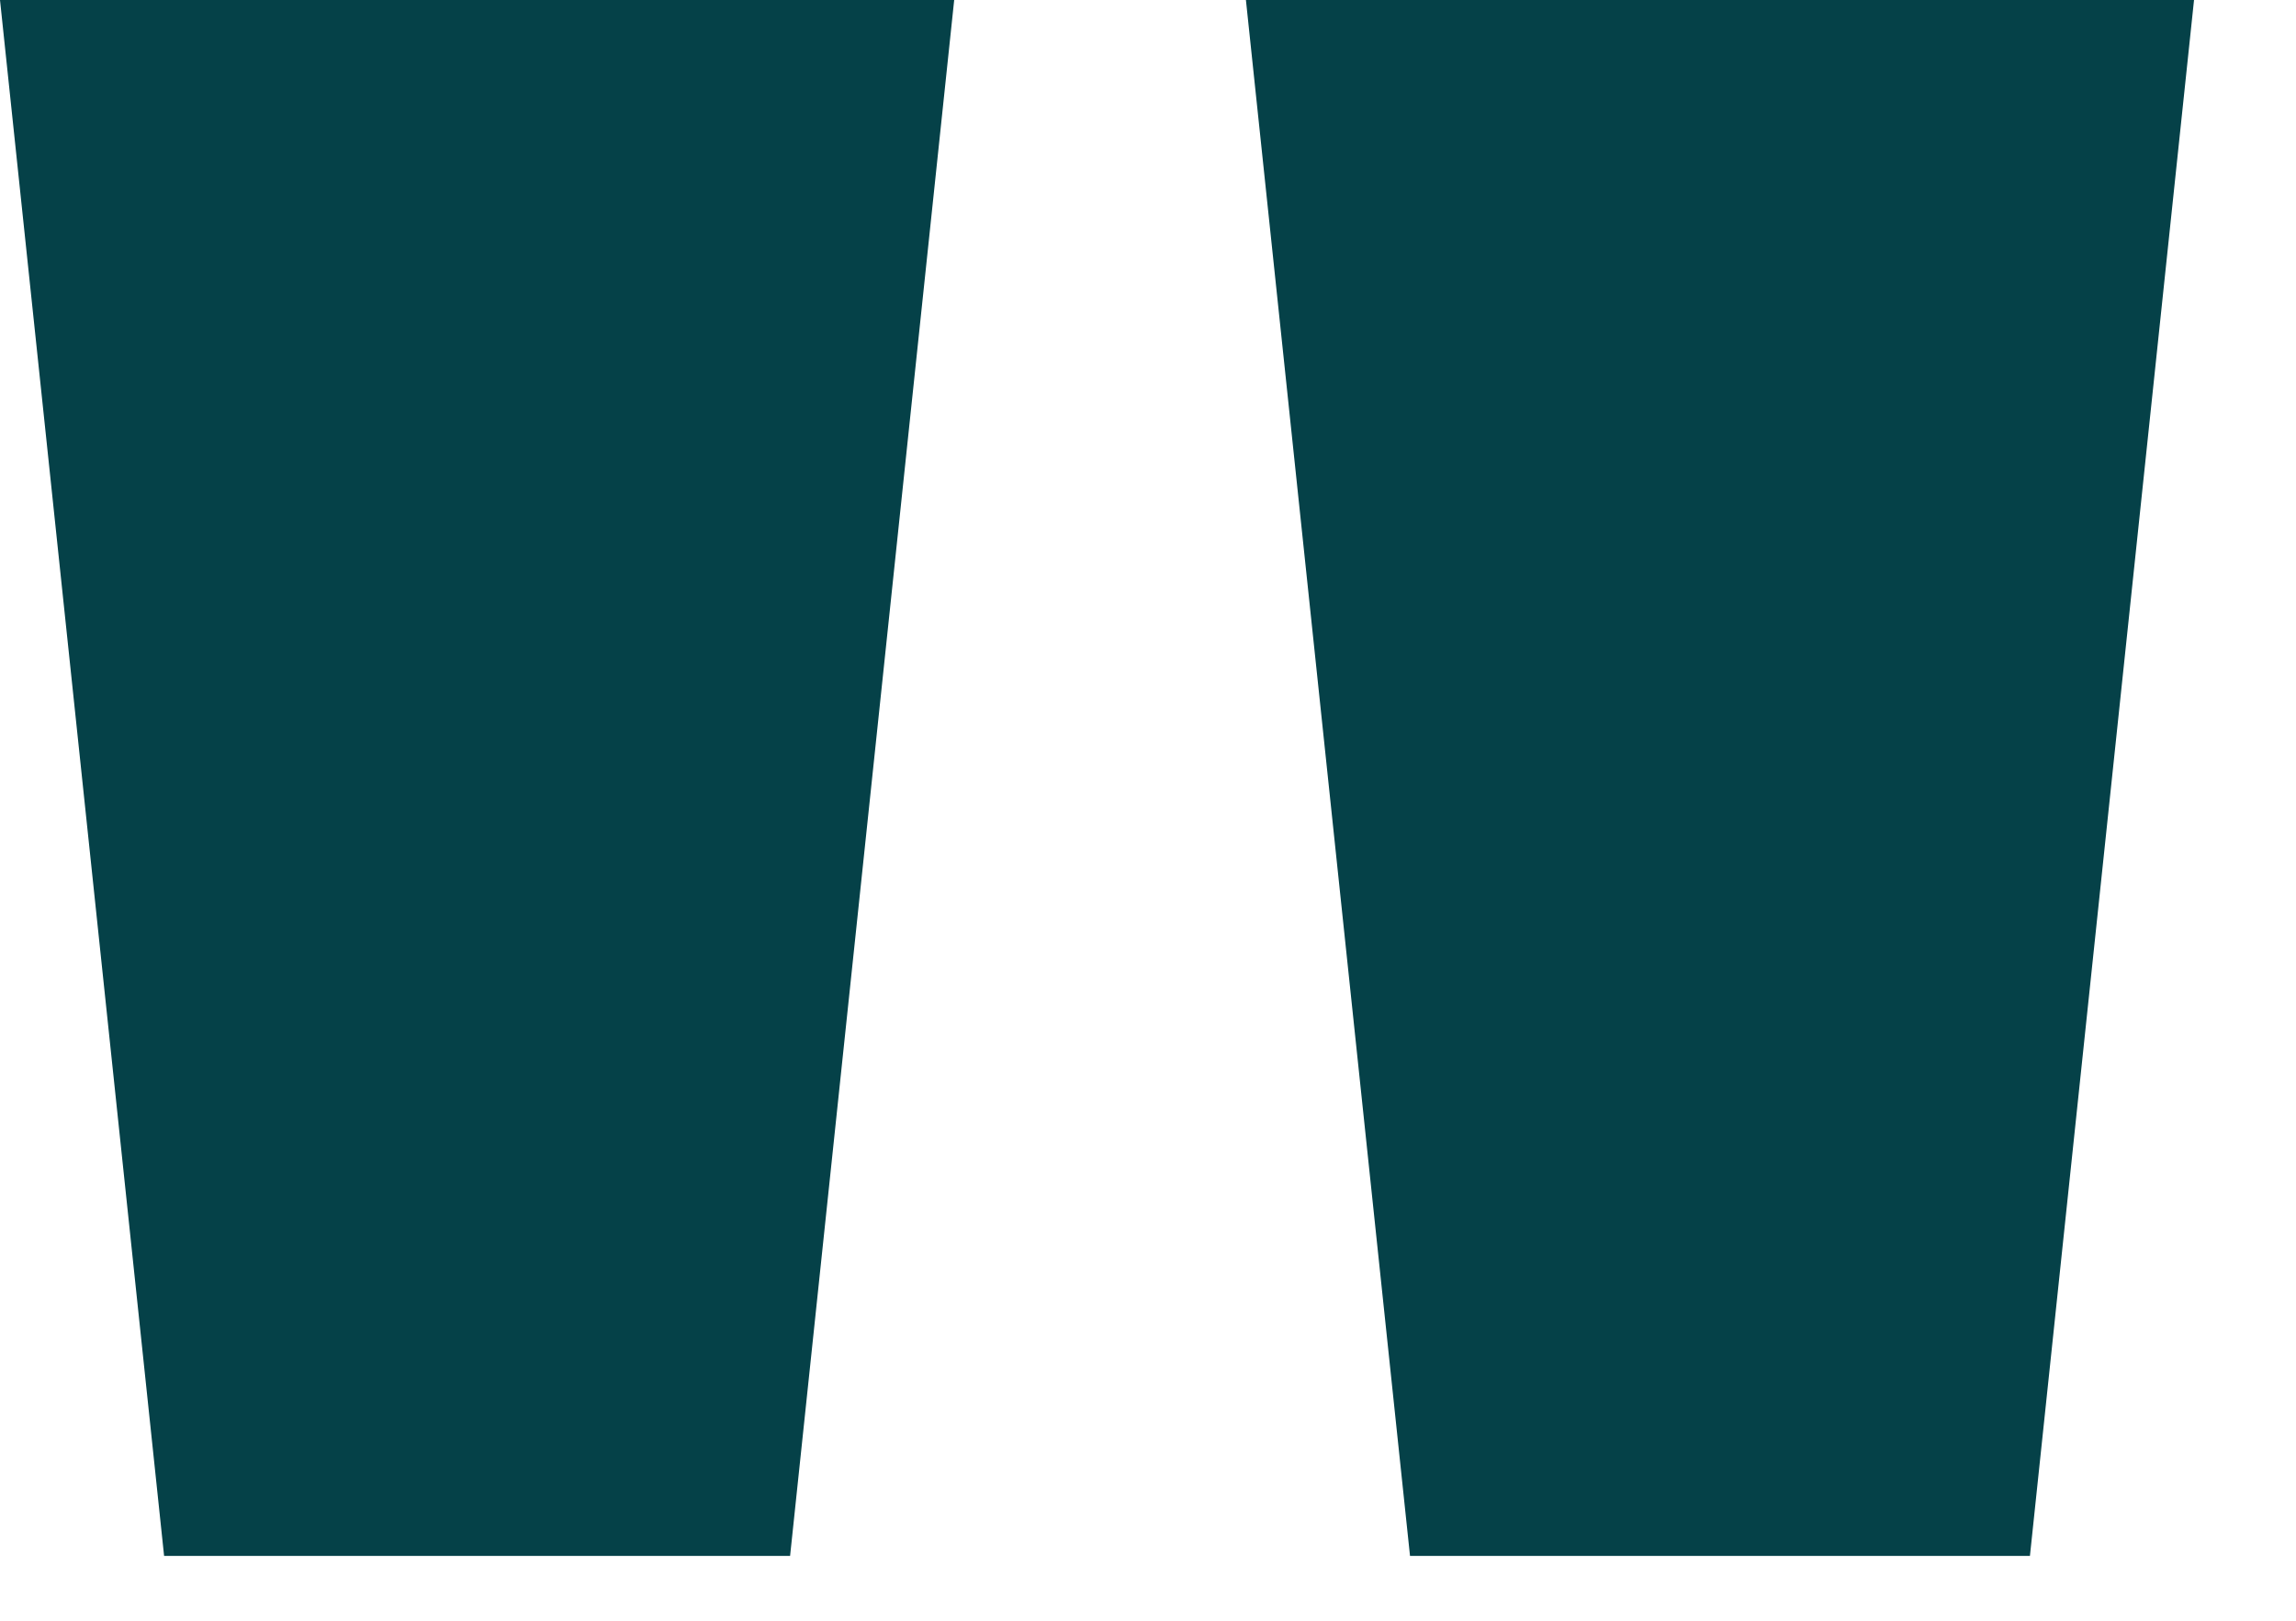
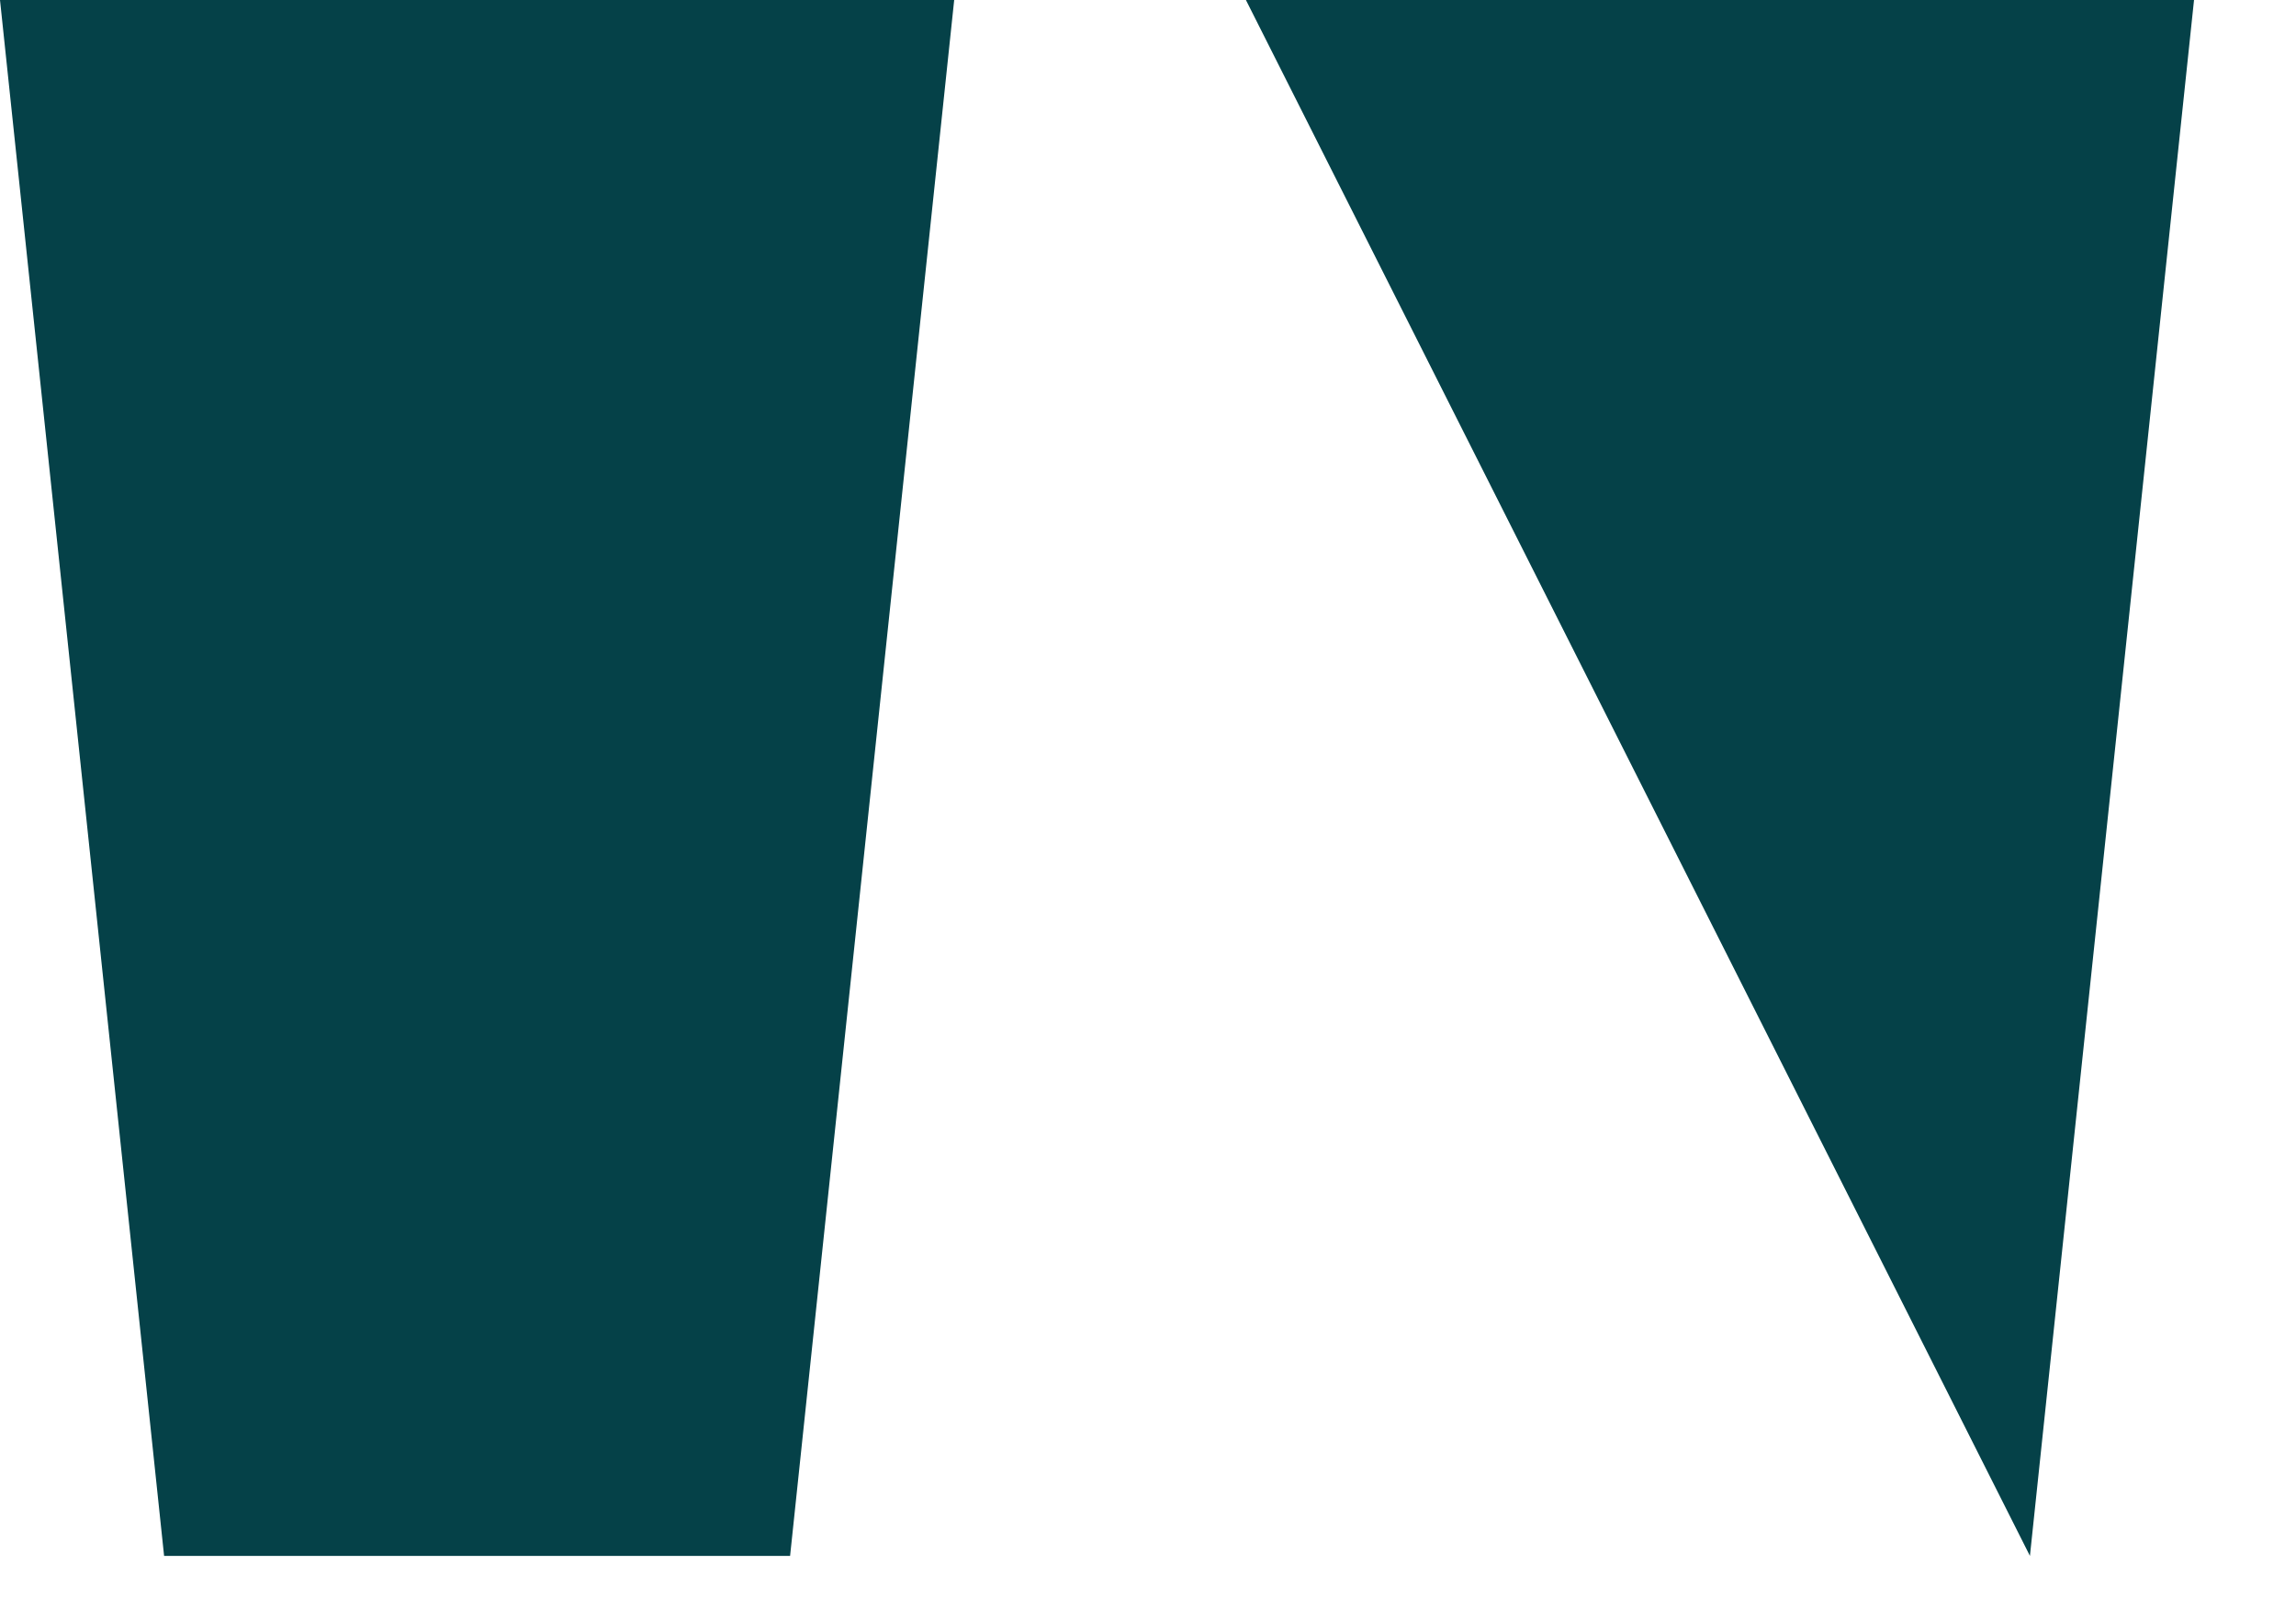
<svg xmlns="http://www.w3.org/2000/svg" width="17" height="12" viewBox="0 0 17 12" fill="none">
-   <path d="M0 0H7.065L5.85 11.52H1.215L0 0ZM9.225 0H16.245L15.03 11.52H10.44L9.225 0Z" fill="#054148" />
+   <path d="M0 0H7.065L5.85 11.52H1.215L0 0ZM9.225 0H16.245L15.03 11.52L9.225 0Z" fill="#054148" />
</svg>